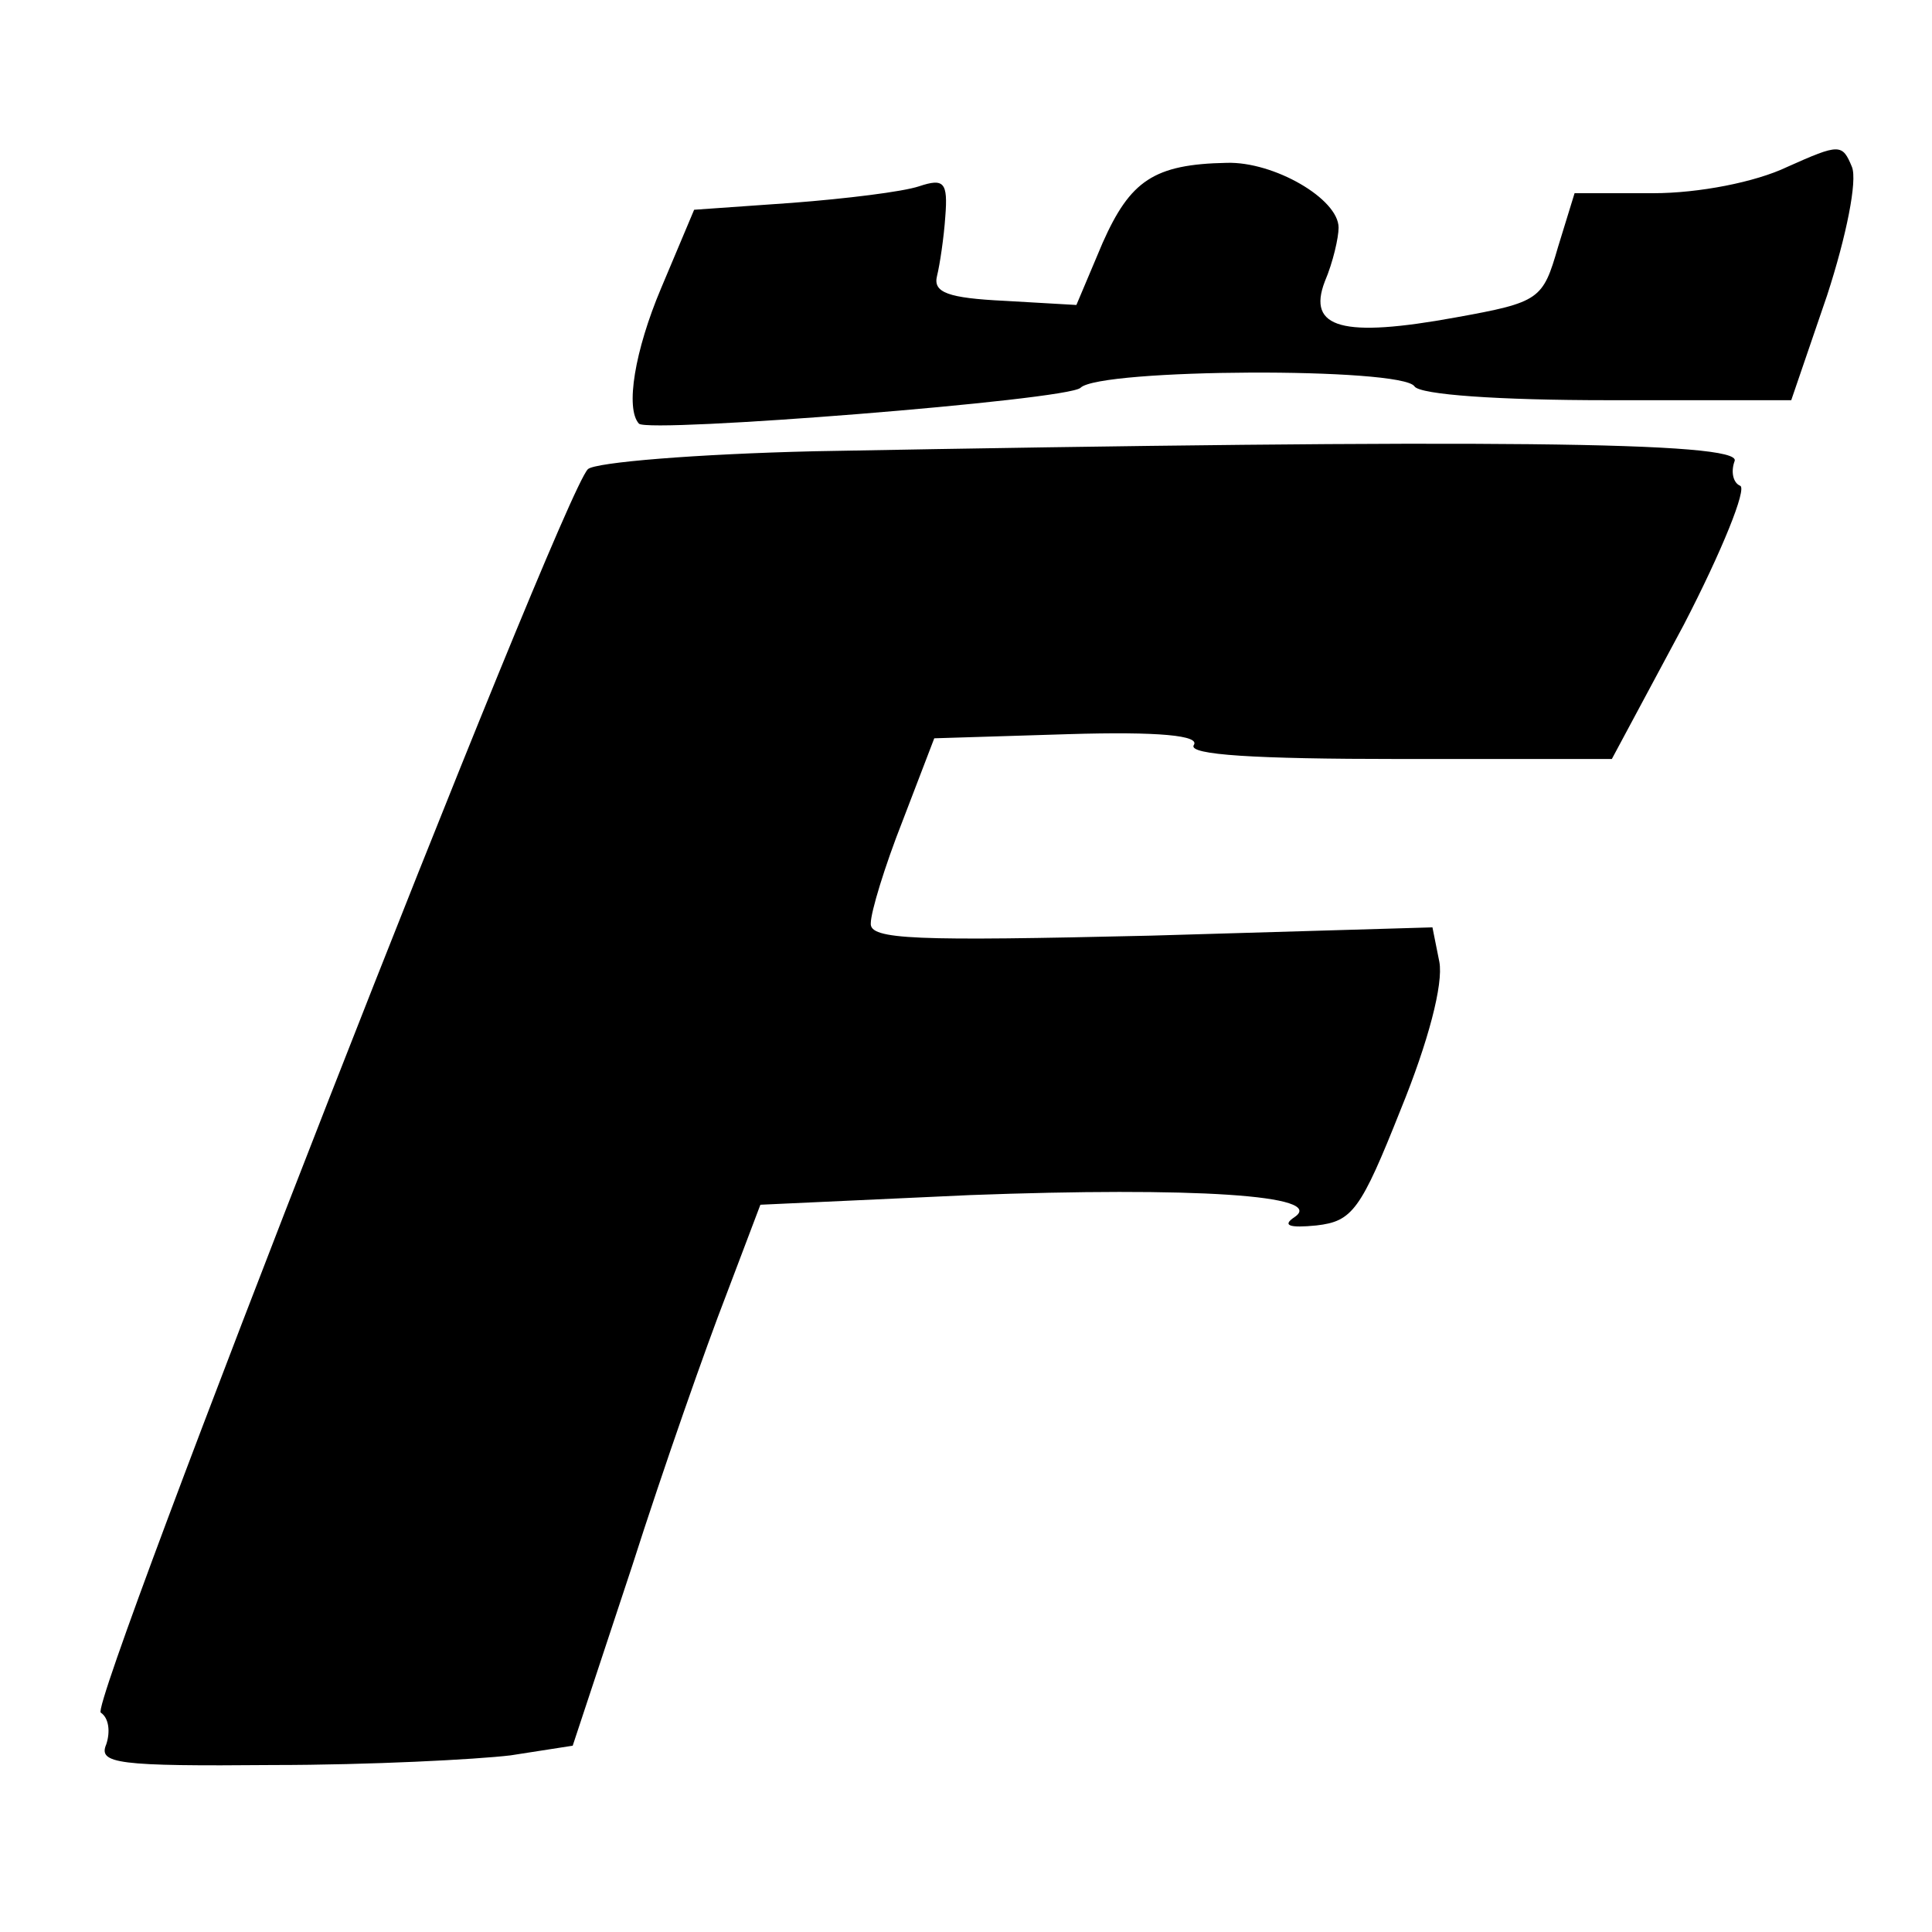
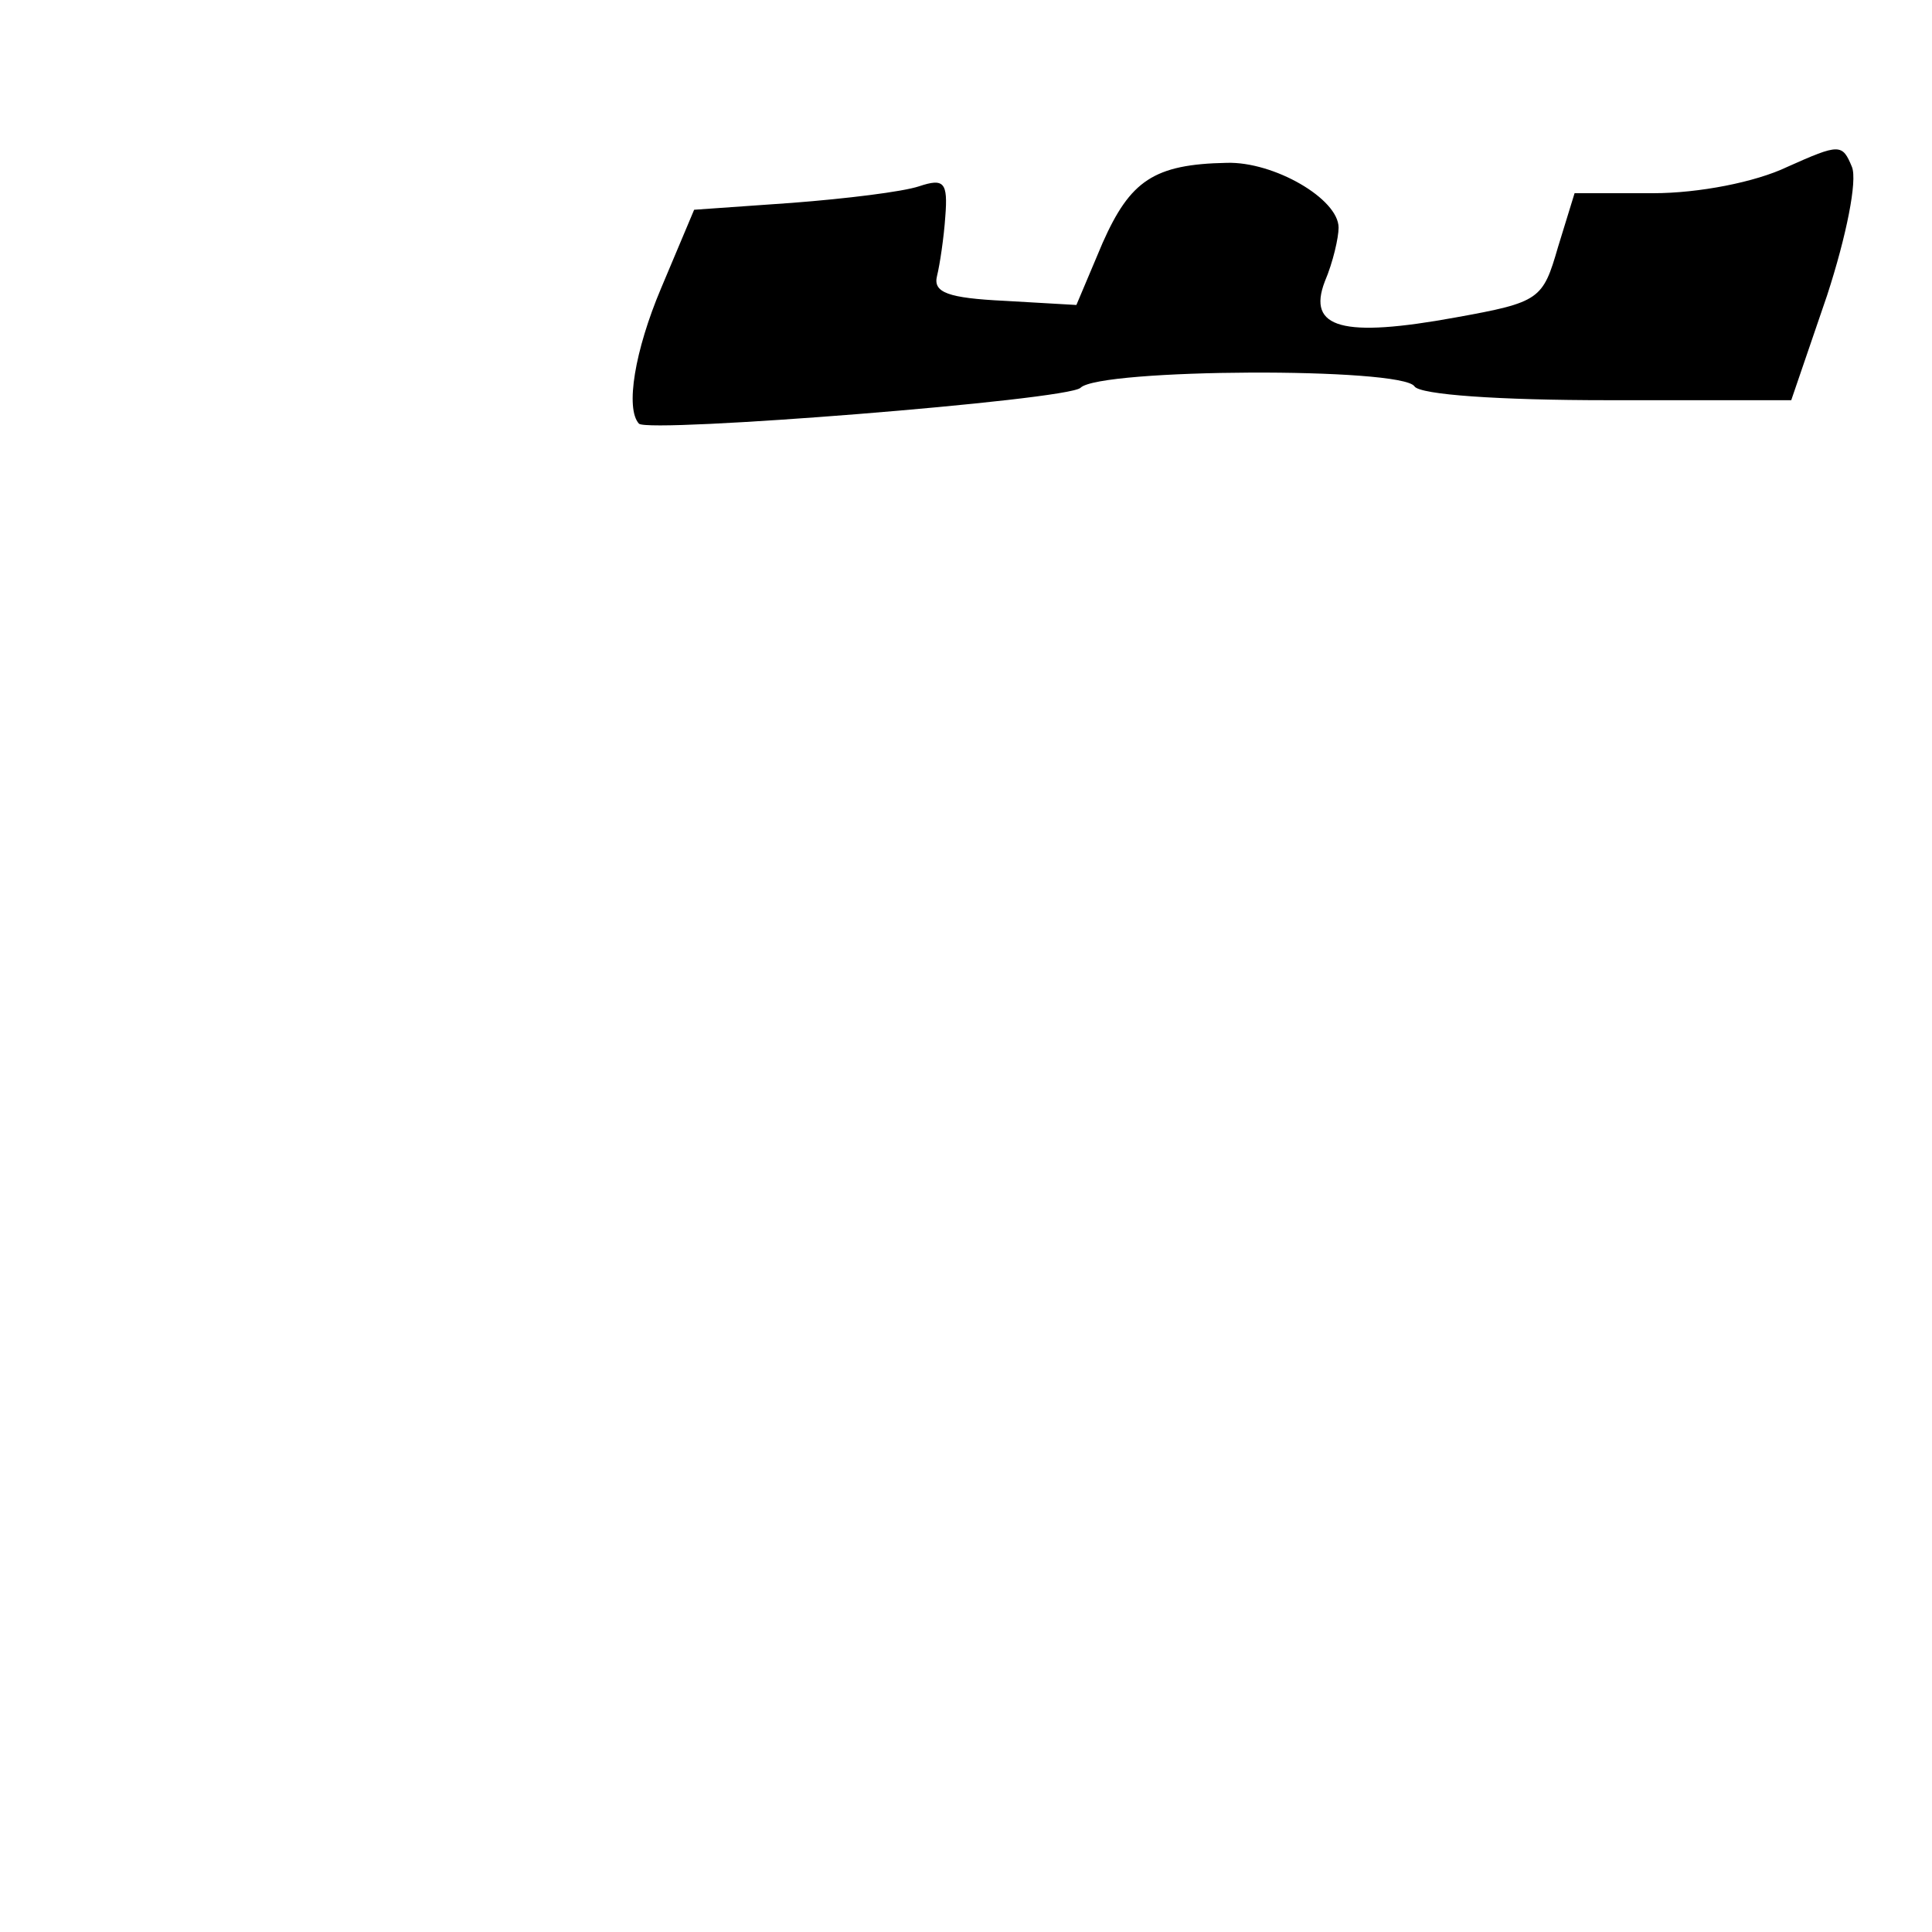
<svg xmlns="http://www.w3.org/2000/svg" version="1.0" width="140pt" height="140pt" viewBox="0 0 140 140" preserveAspectRatio="xMidYMid meet">
  <g transform="translate(0,140) scale(0.1,-0.1)" fill="#000000" stroke="none">
    <path d="M1295 1279 c-23 -11 -64 -19 -97 -19 l-57 0 -12 -39 c-11 -38 -13 -40 -74 -51 -82 -15 -108 -8 -95 26 6 14 10 32 10 39 0 21 -47 48 -81 47 -53 -1 -70 -13 -90 -58 l-19 -45 -52 3 c-41 2 -52 6 -49 18 2 8 5 28 6 43 2 25 -1 28 -19 22 -12 -4 -53 -9 -92 -12 l-71 -5 -24 -57 c-19 -45 -26 -87 -16 -98 7 -7 311 17 320 26 14 14 233 15 242 1 4 -6 61 -10 140 -10 l133 0 26 76 c14 43 22 83 18 93 -7 17 -9 17 -47 0z" />
-     <path d="M590 1073 c-85 -2 -159 -8 -164 -13 -20 -20 -362 -895 -353 -901 6 -4 7 -14 4 -23 -6 -14 8 -16 121 -15 70 0 147 4 172 7 l45 7 43 130 c23 72 54 160 68 196 l25 66 152 7 c161 6 259 0 235 -16 -9 -6 -4 -8 16 -6 26 3 32 11 61 84 20 49 31 91 28 107 l-5 25 -204 -6 c-171 -4 -204 -3 -203 9 0 8 10 41 23 74 l23 60 97 3 c66 2 96 -1 91 -8 -4 -7 44 -10 149 -10 l154 0 52 97 c28 54 46 99 41 101 -5 2 -7 10 -4 18 5 14 -179 16 -667 7z" />
  </g>
</svg>